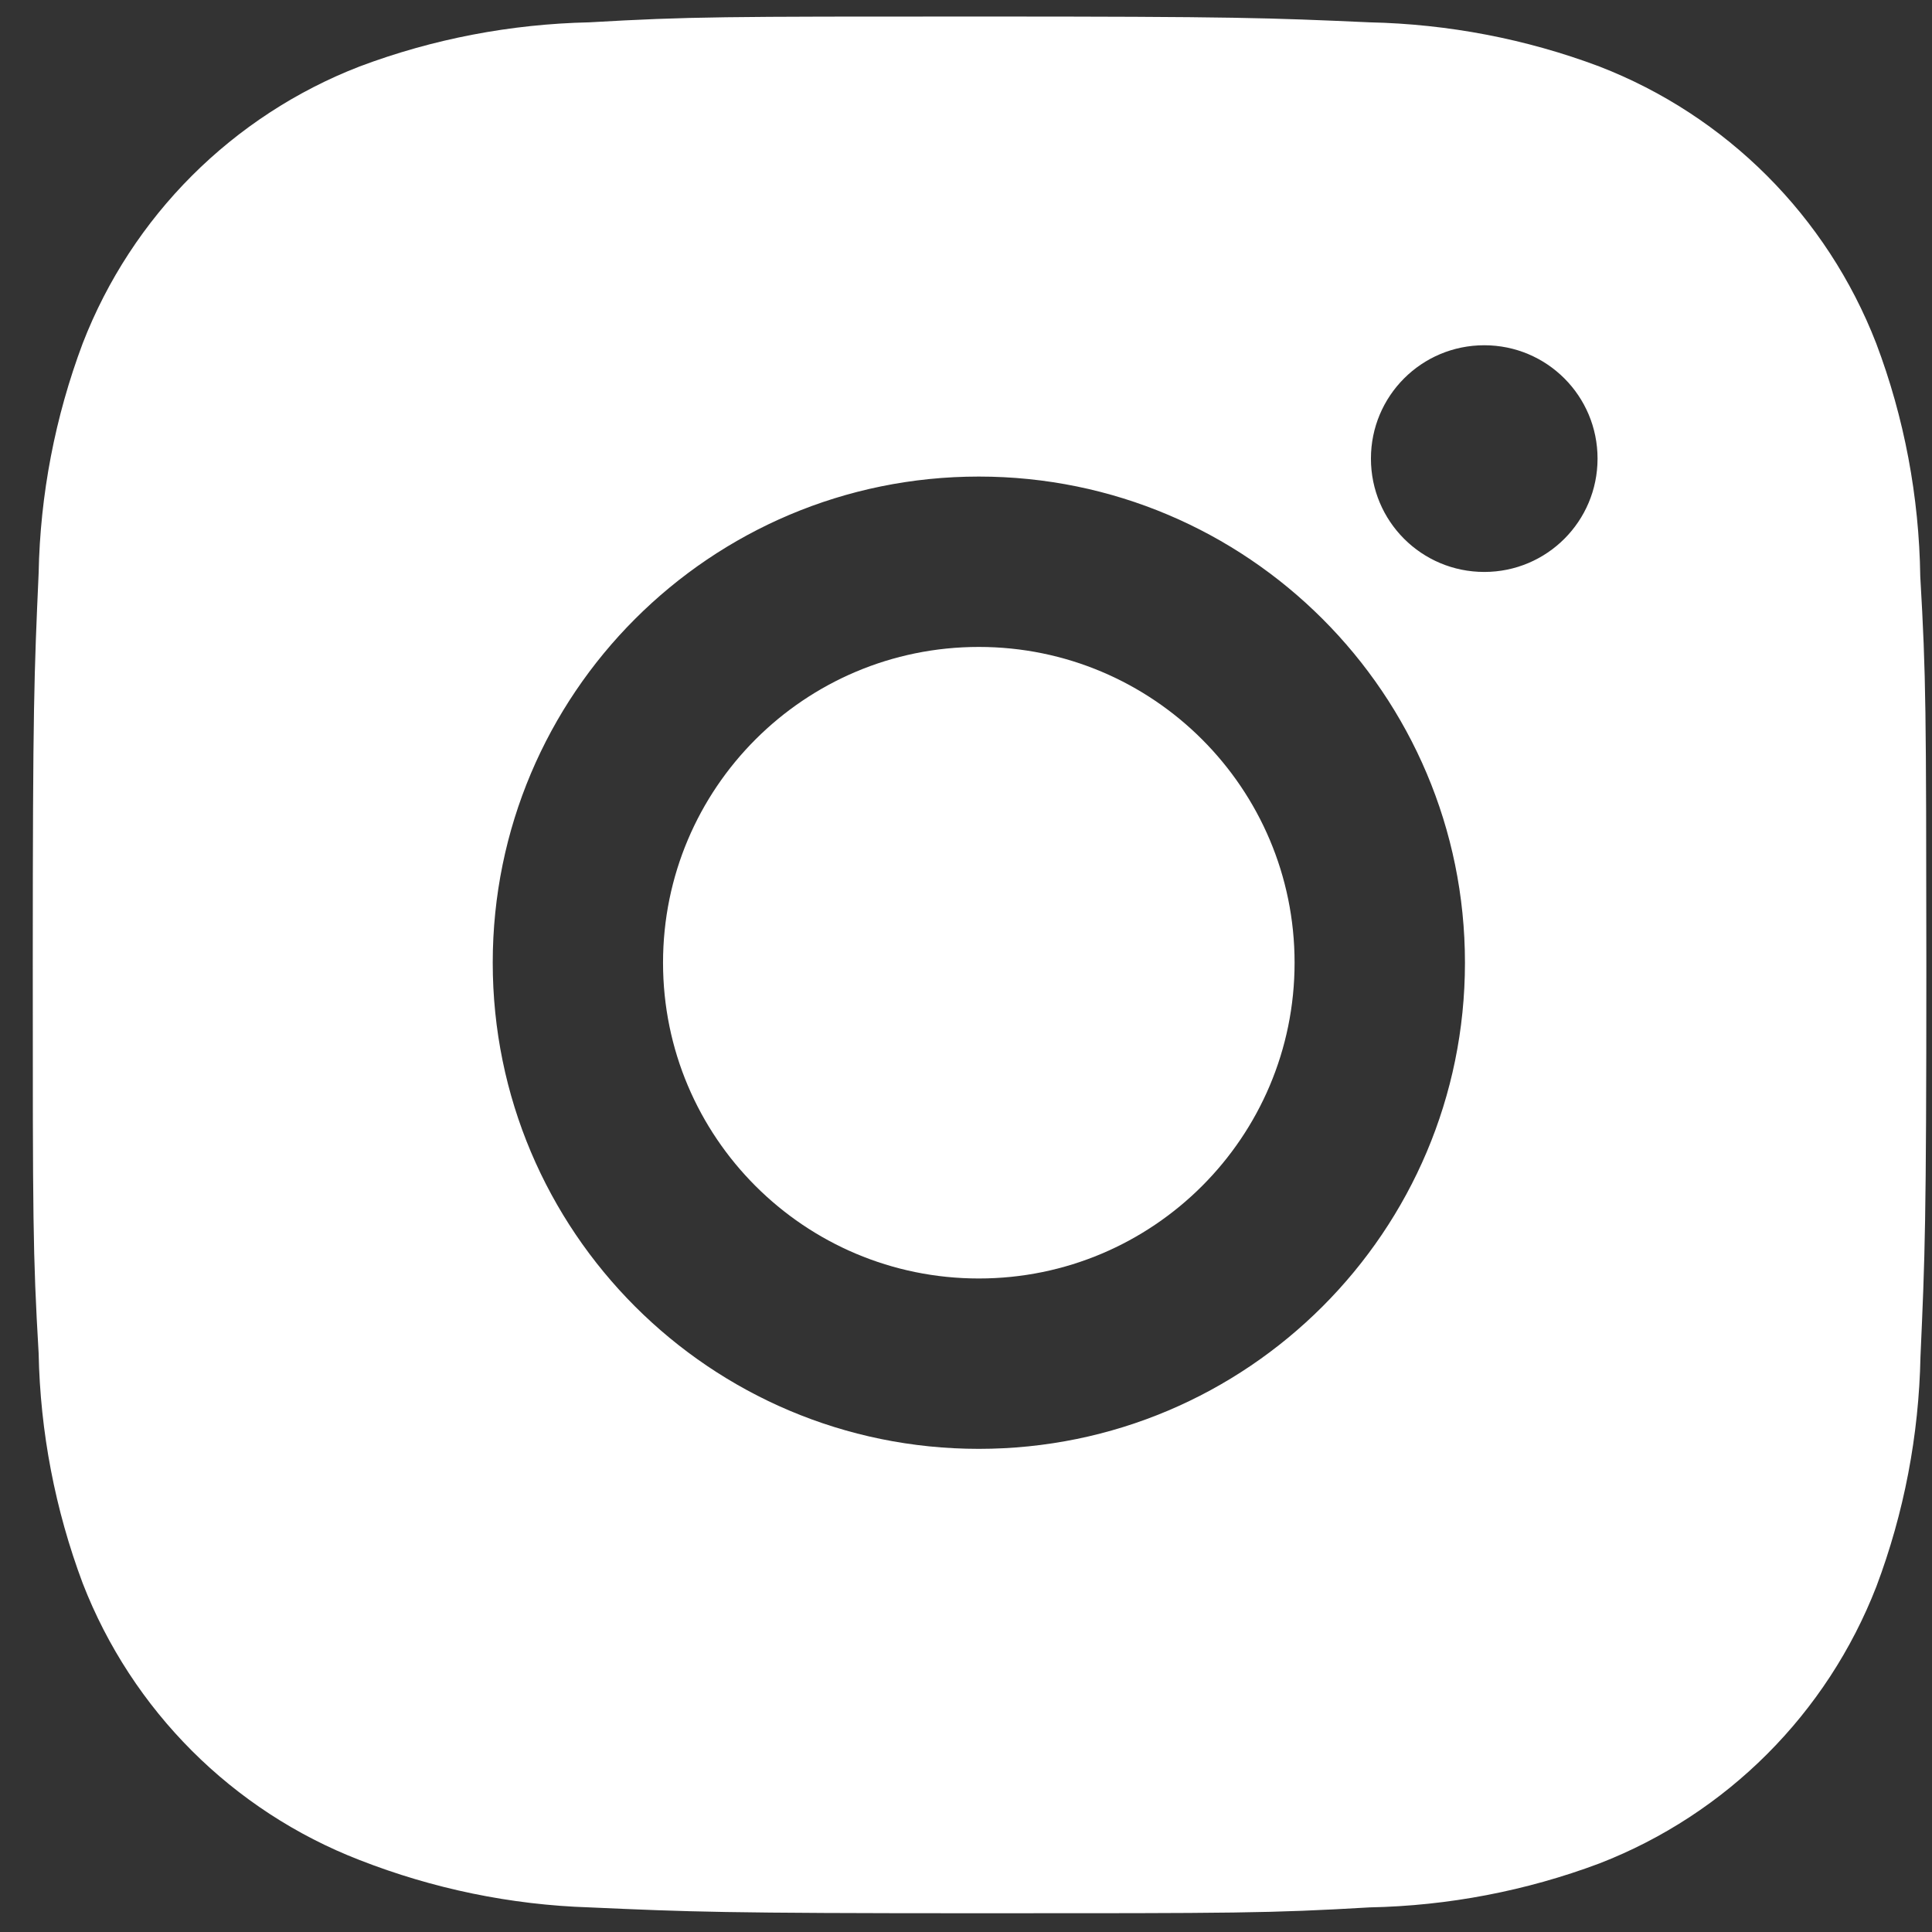
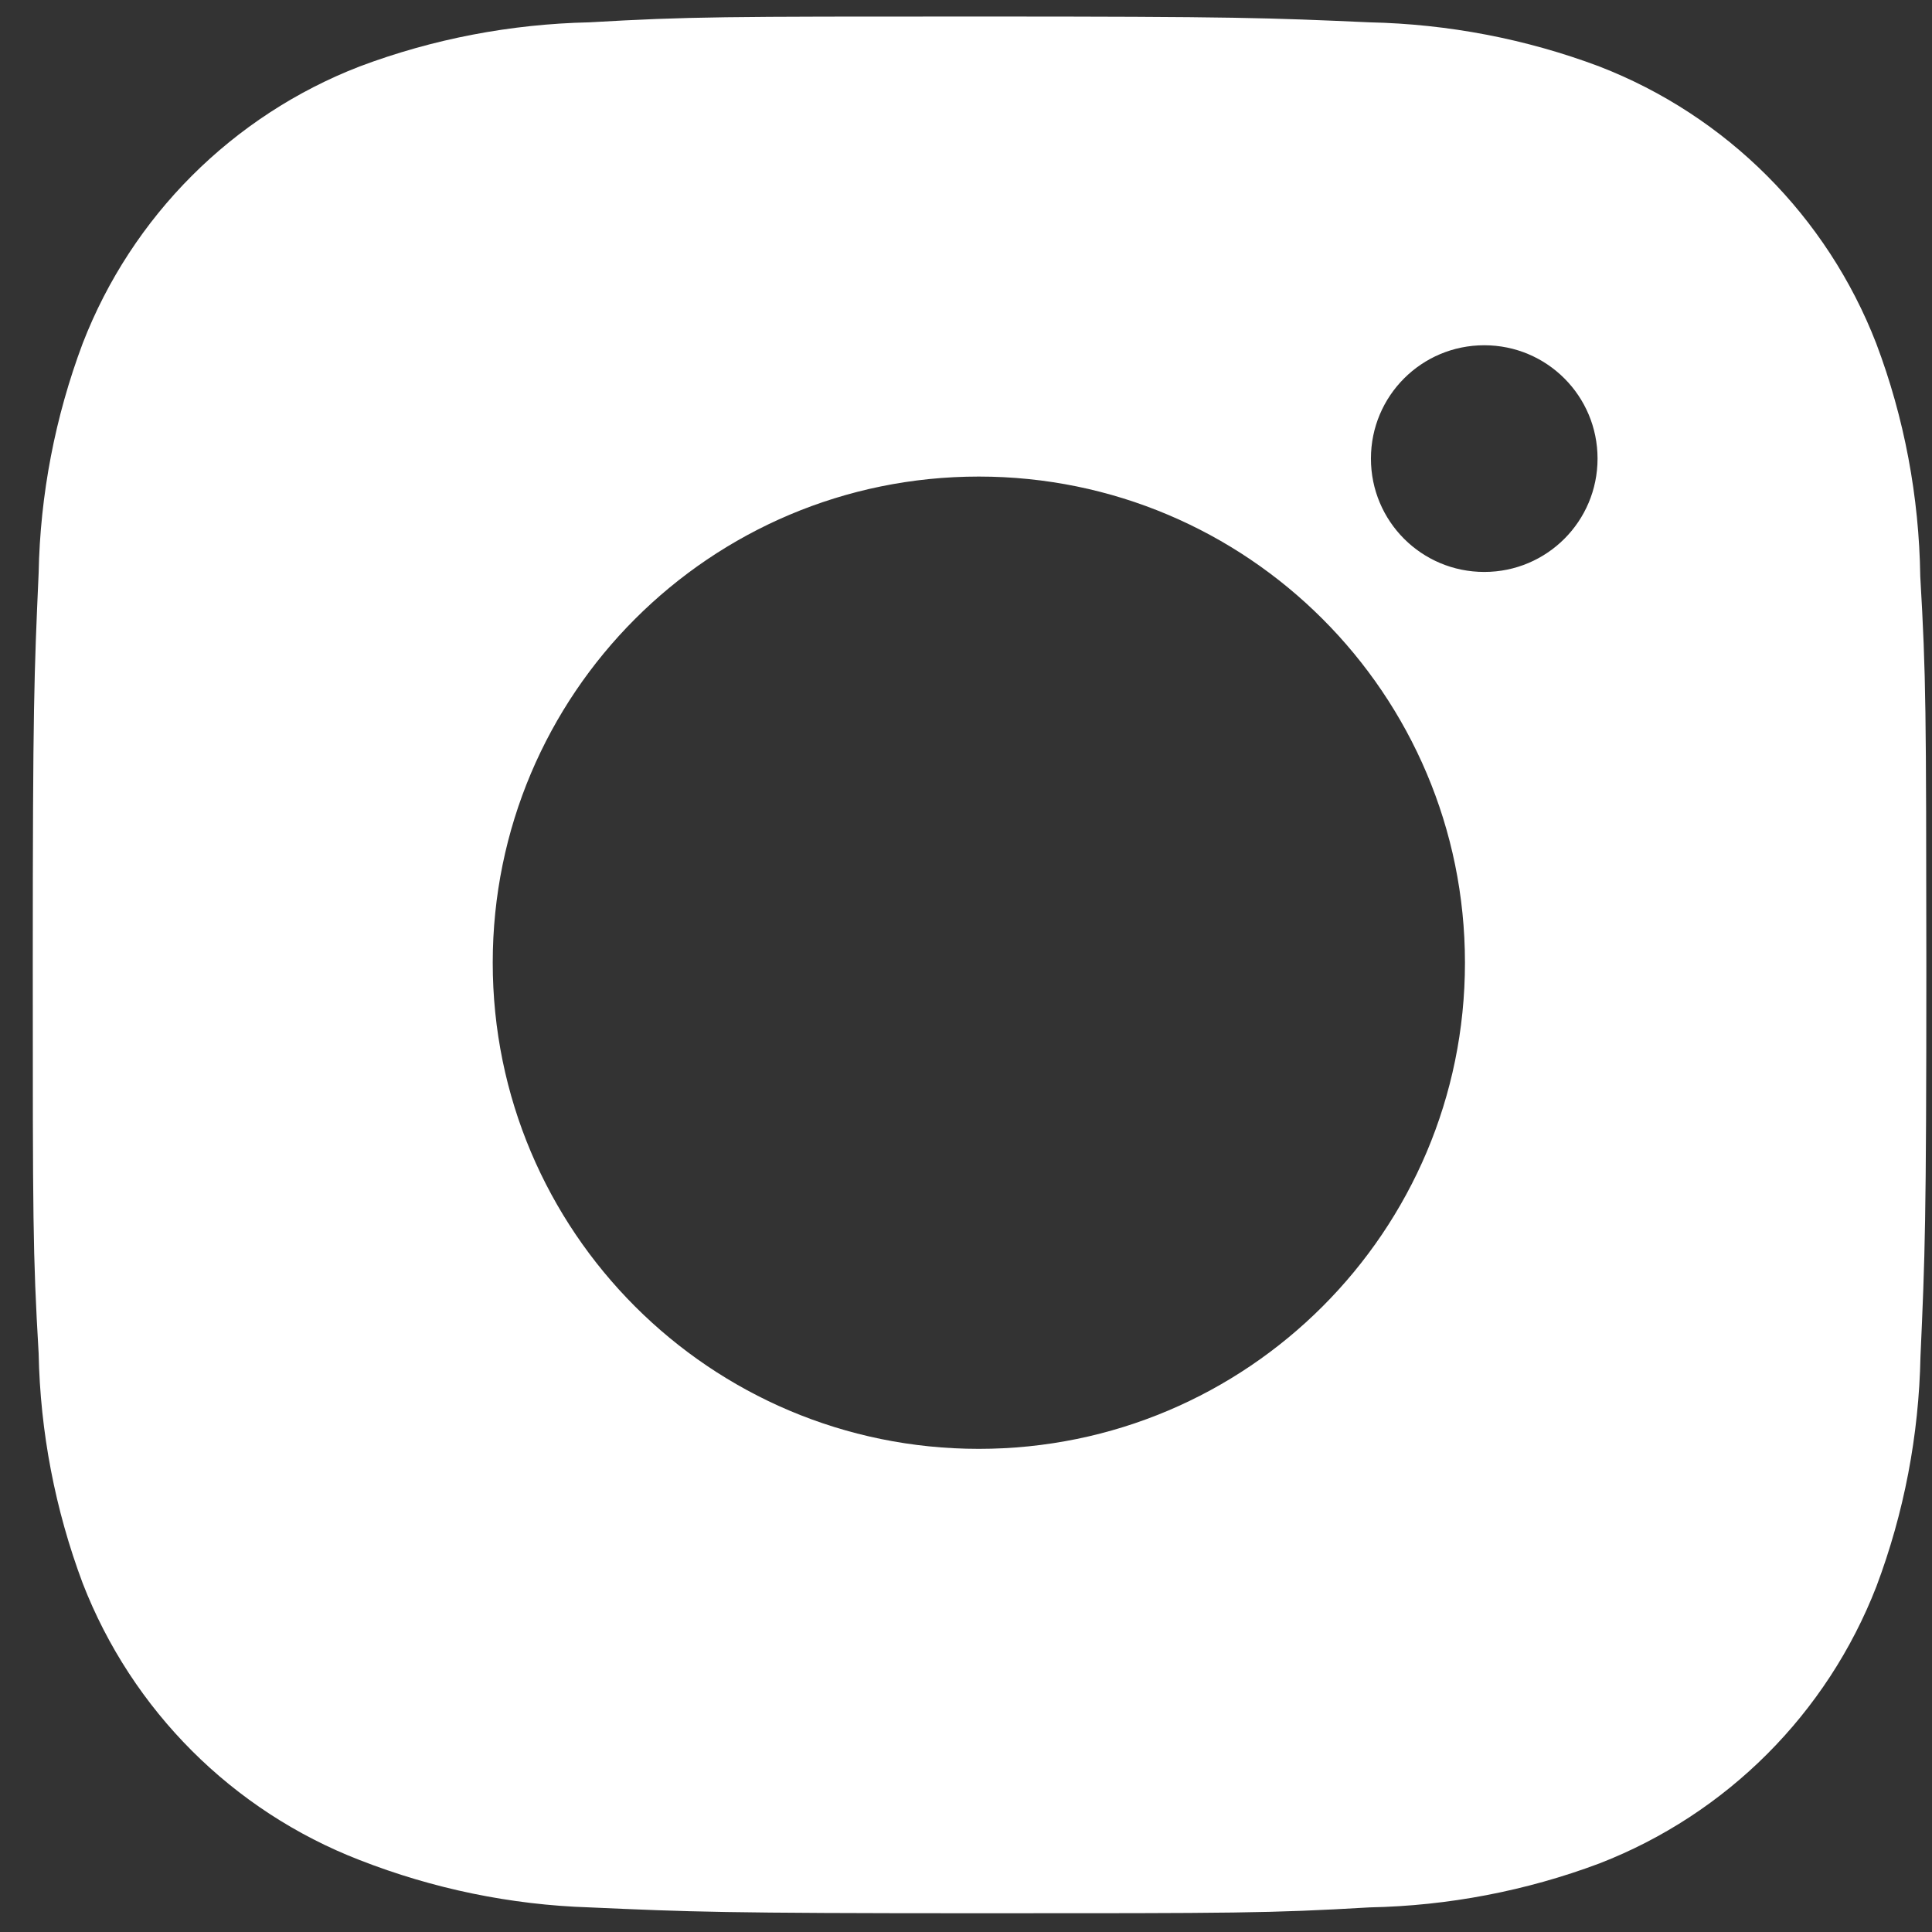
<svg xmlns="http://www.w3.org/2000/svg" width="27" height="27" viewBox="0 0 27 27" fill="none">
  <rect x="0" y="0" width="27" height="27" fill="#333333" stroke="none" />
  <path d="M26.836 8.055C26.82 6.943 26.614 5.839 26.22 4.798C25.531 3.022 24.128 1.617 22.351 0.929C21.324 0.543 20.238 0.336 19.139 0.312C17.725 0.249 17.277 0.231 13.688 0.231C10.1 0.231 9.64 0.231 8.236 0.312C7.138 0.336 6.052 0.543 5.025 0.929C3.249 1.617 1.844 3.022 1.156 4.798C0.77 5.826 0.561 6.912 0.54 8.009C0.477 9.425 0.458 9.873 0.458 13.461C0.458 17.05 0.458 17.508 0.54 18.913C0.562 20.012 0.77 21.097 1.156 22.127C1.845 23.902 3.249 25.307 5.027 25.995C6.05 26.395 7.136 26.621 8.238 26.656C9.653 26.719 10.101 26.738 13.69 26.738C17.278 26.738 17.738 26.738 19.142 26.656C20.239 26.634 21.325 26.427 22.354 26.041C24.131 25.351 25.534 23.946 26.223 22.171C26.61 21.143 26.817 20.058 26.839 18.957C26.902 17.544 26.921 17.096 26.921 13.505C26.918 9.917 26.918 9.461 26.836 8.055ZM13.679 20.248C9.926 20.248 6.886 17.207 6.886 13.454C6.886 9.701 9.926 6.66 13.679 6.66C17.43 6.66 20.473 9.701 20.473 13.454C20.473 17.207 17.43 20.248 13.679 20.248ZM20.743 7.993C19.866 7.993 19.159 7.285 19.159 6.409C19.159 5.533 19.866 4.825 20.743 4.825C21.618 4.825 22.326 5.533 22.326 6.409C22.326 7.285 21.618 7.993 20.743 7.993Z" fill="white" />
-   <path d="M13.679 17.867C16.116 17.867 18.092 15.891 18.092 13.454C18.092 11.017 16.116 9.041 13.679 9.041C11.241 9.041 9.266 11.017 9.266 13.454C9.266 15.891 11.241 17.867 13.679 17.867Z" fill="white" />
</svg>